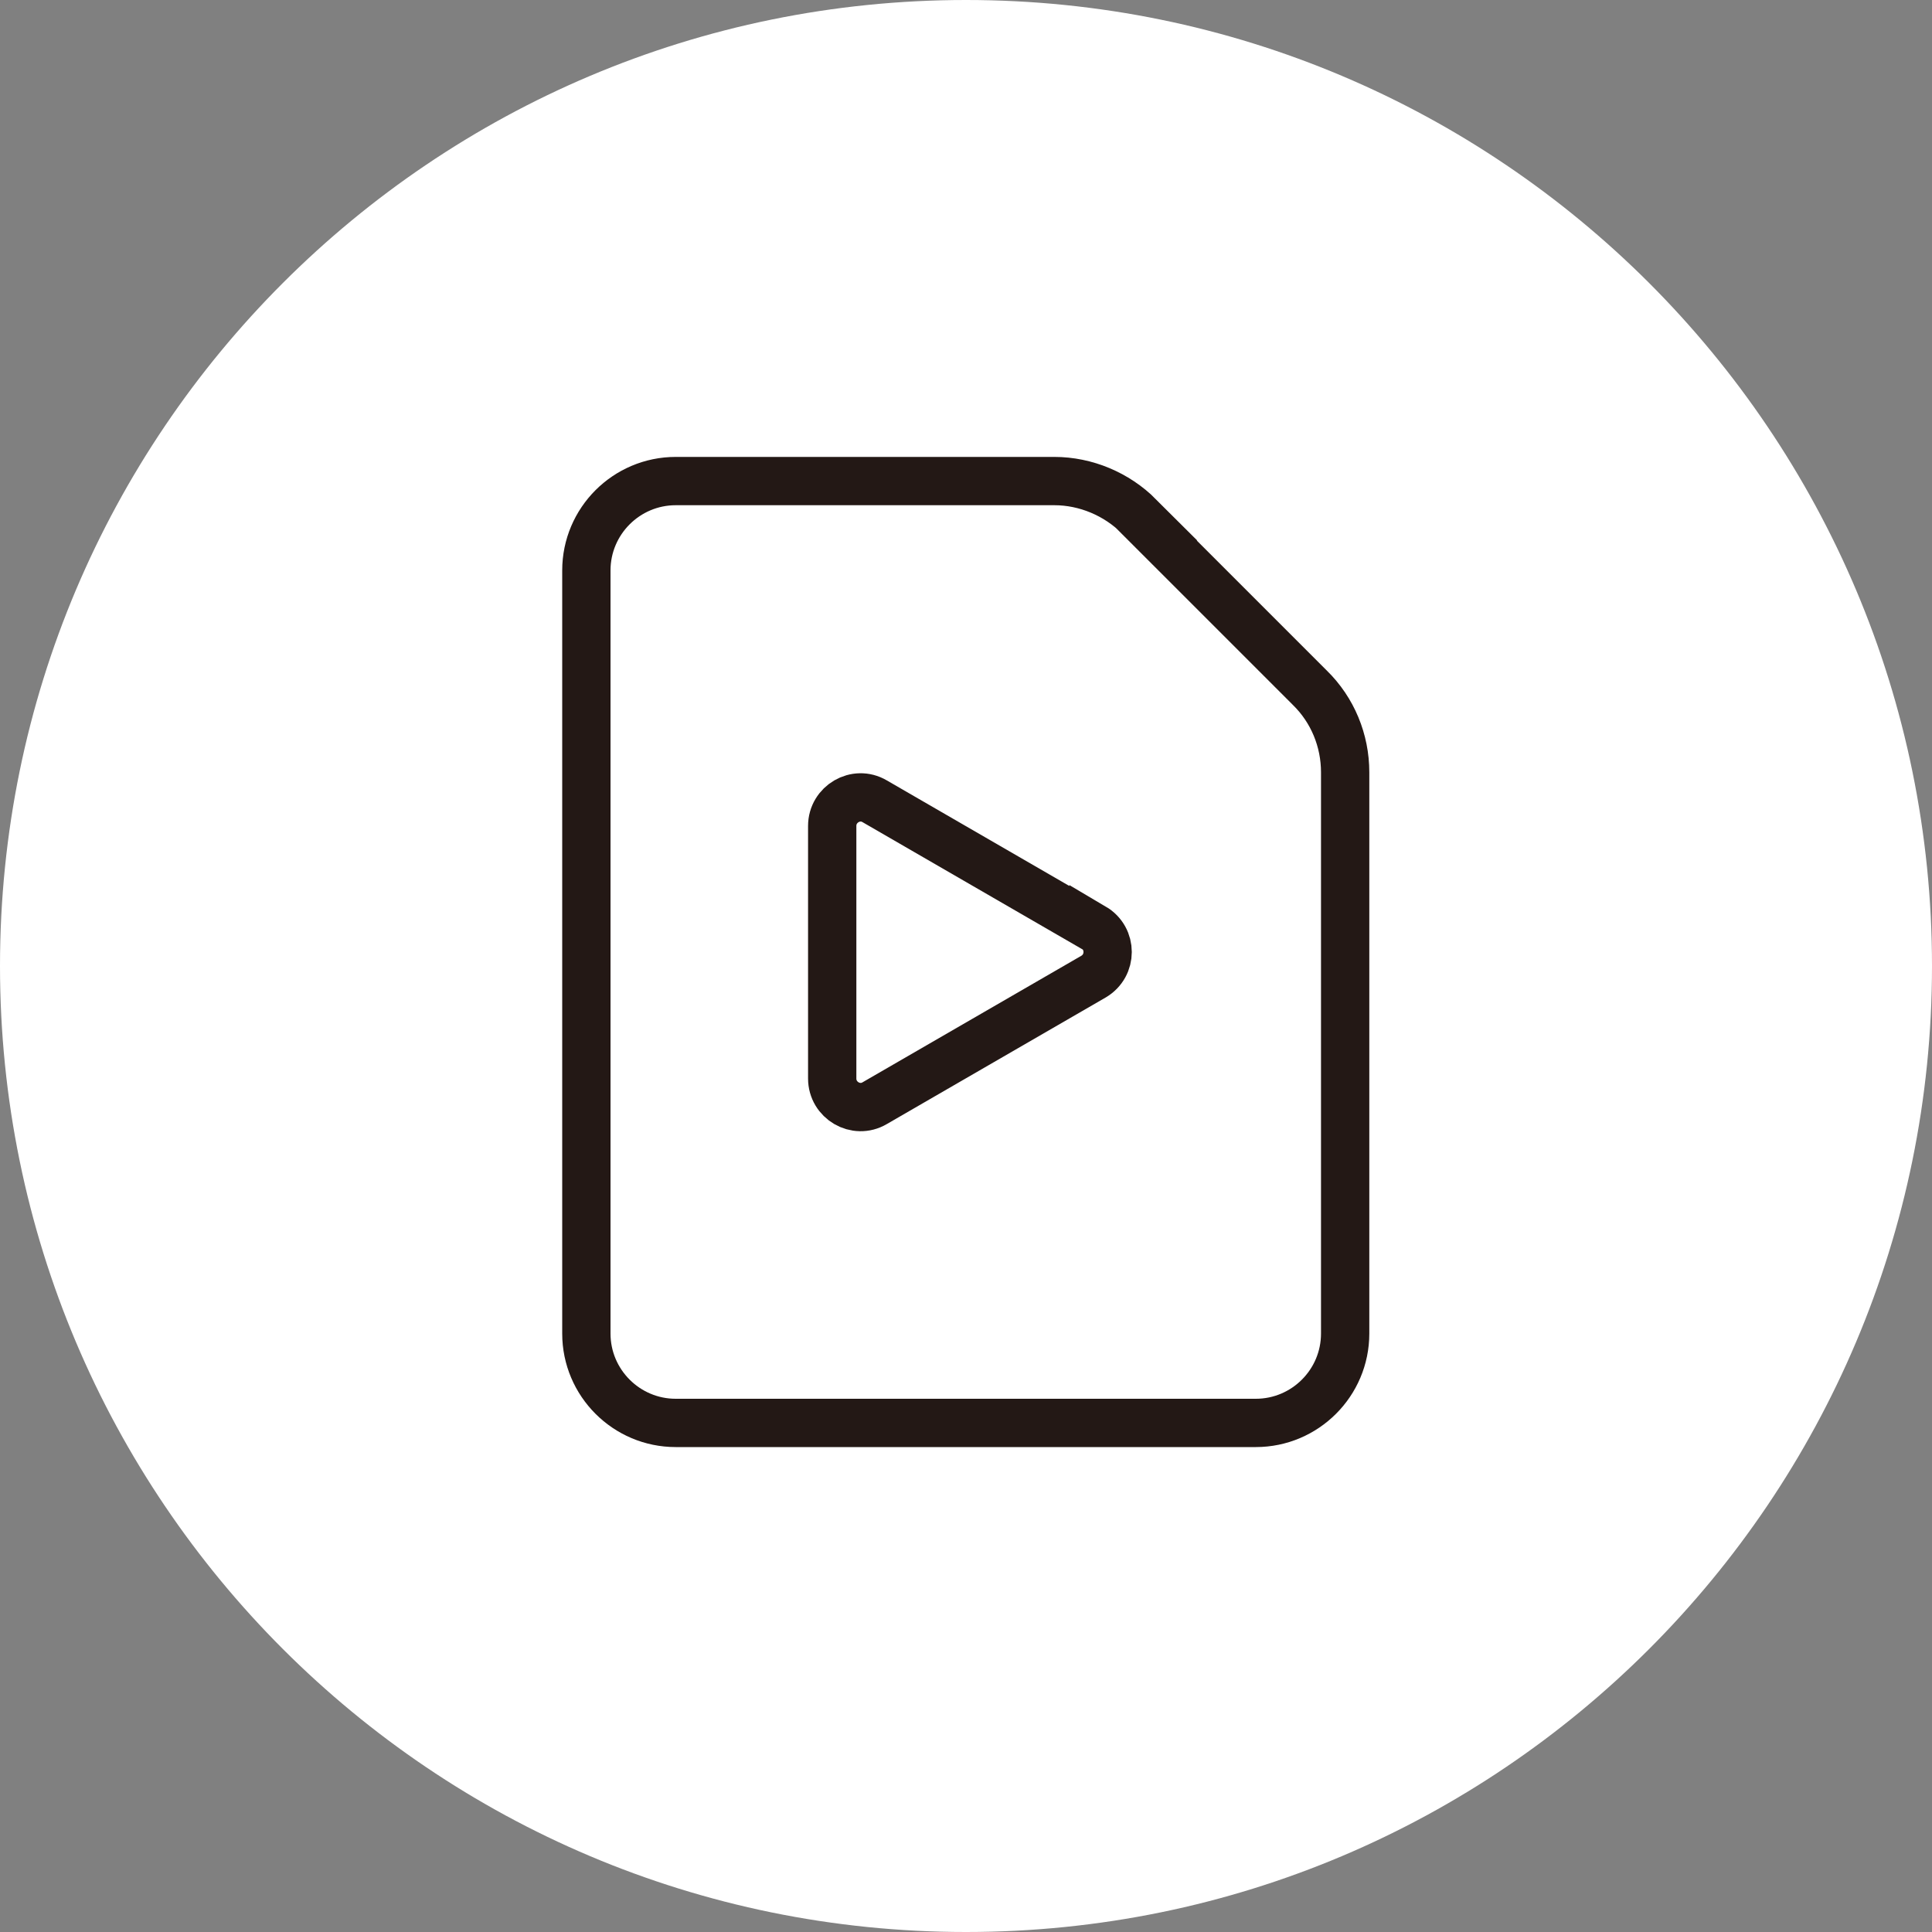
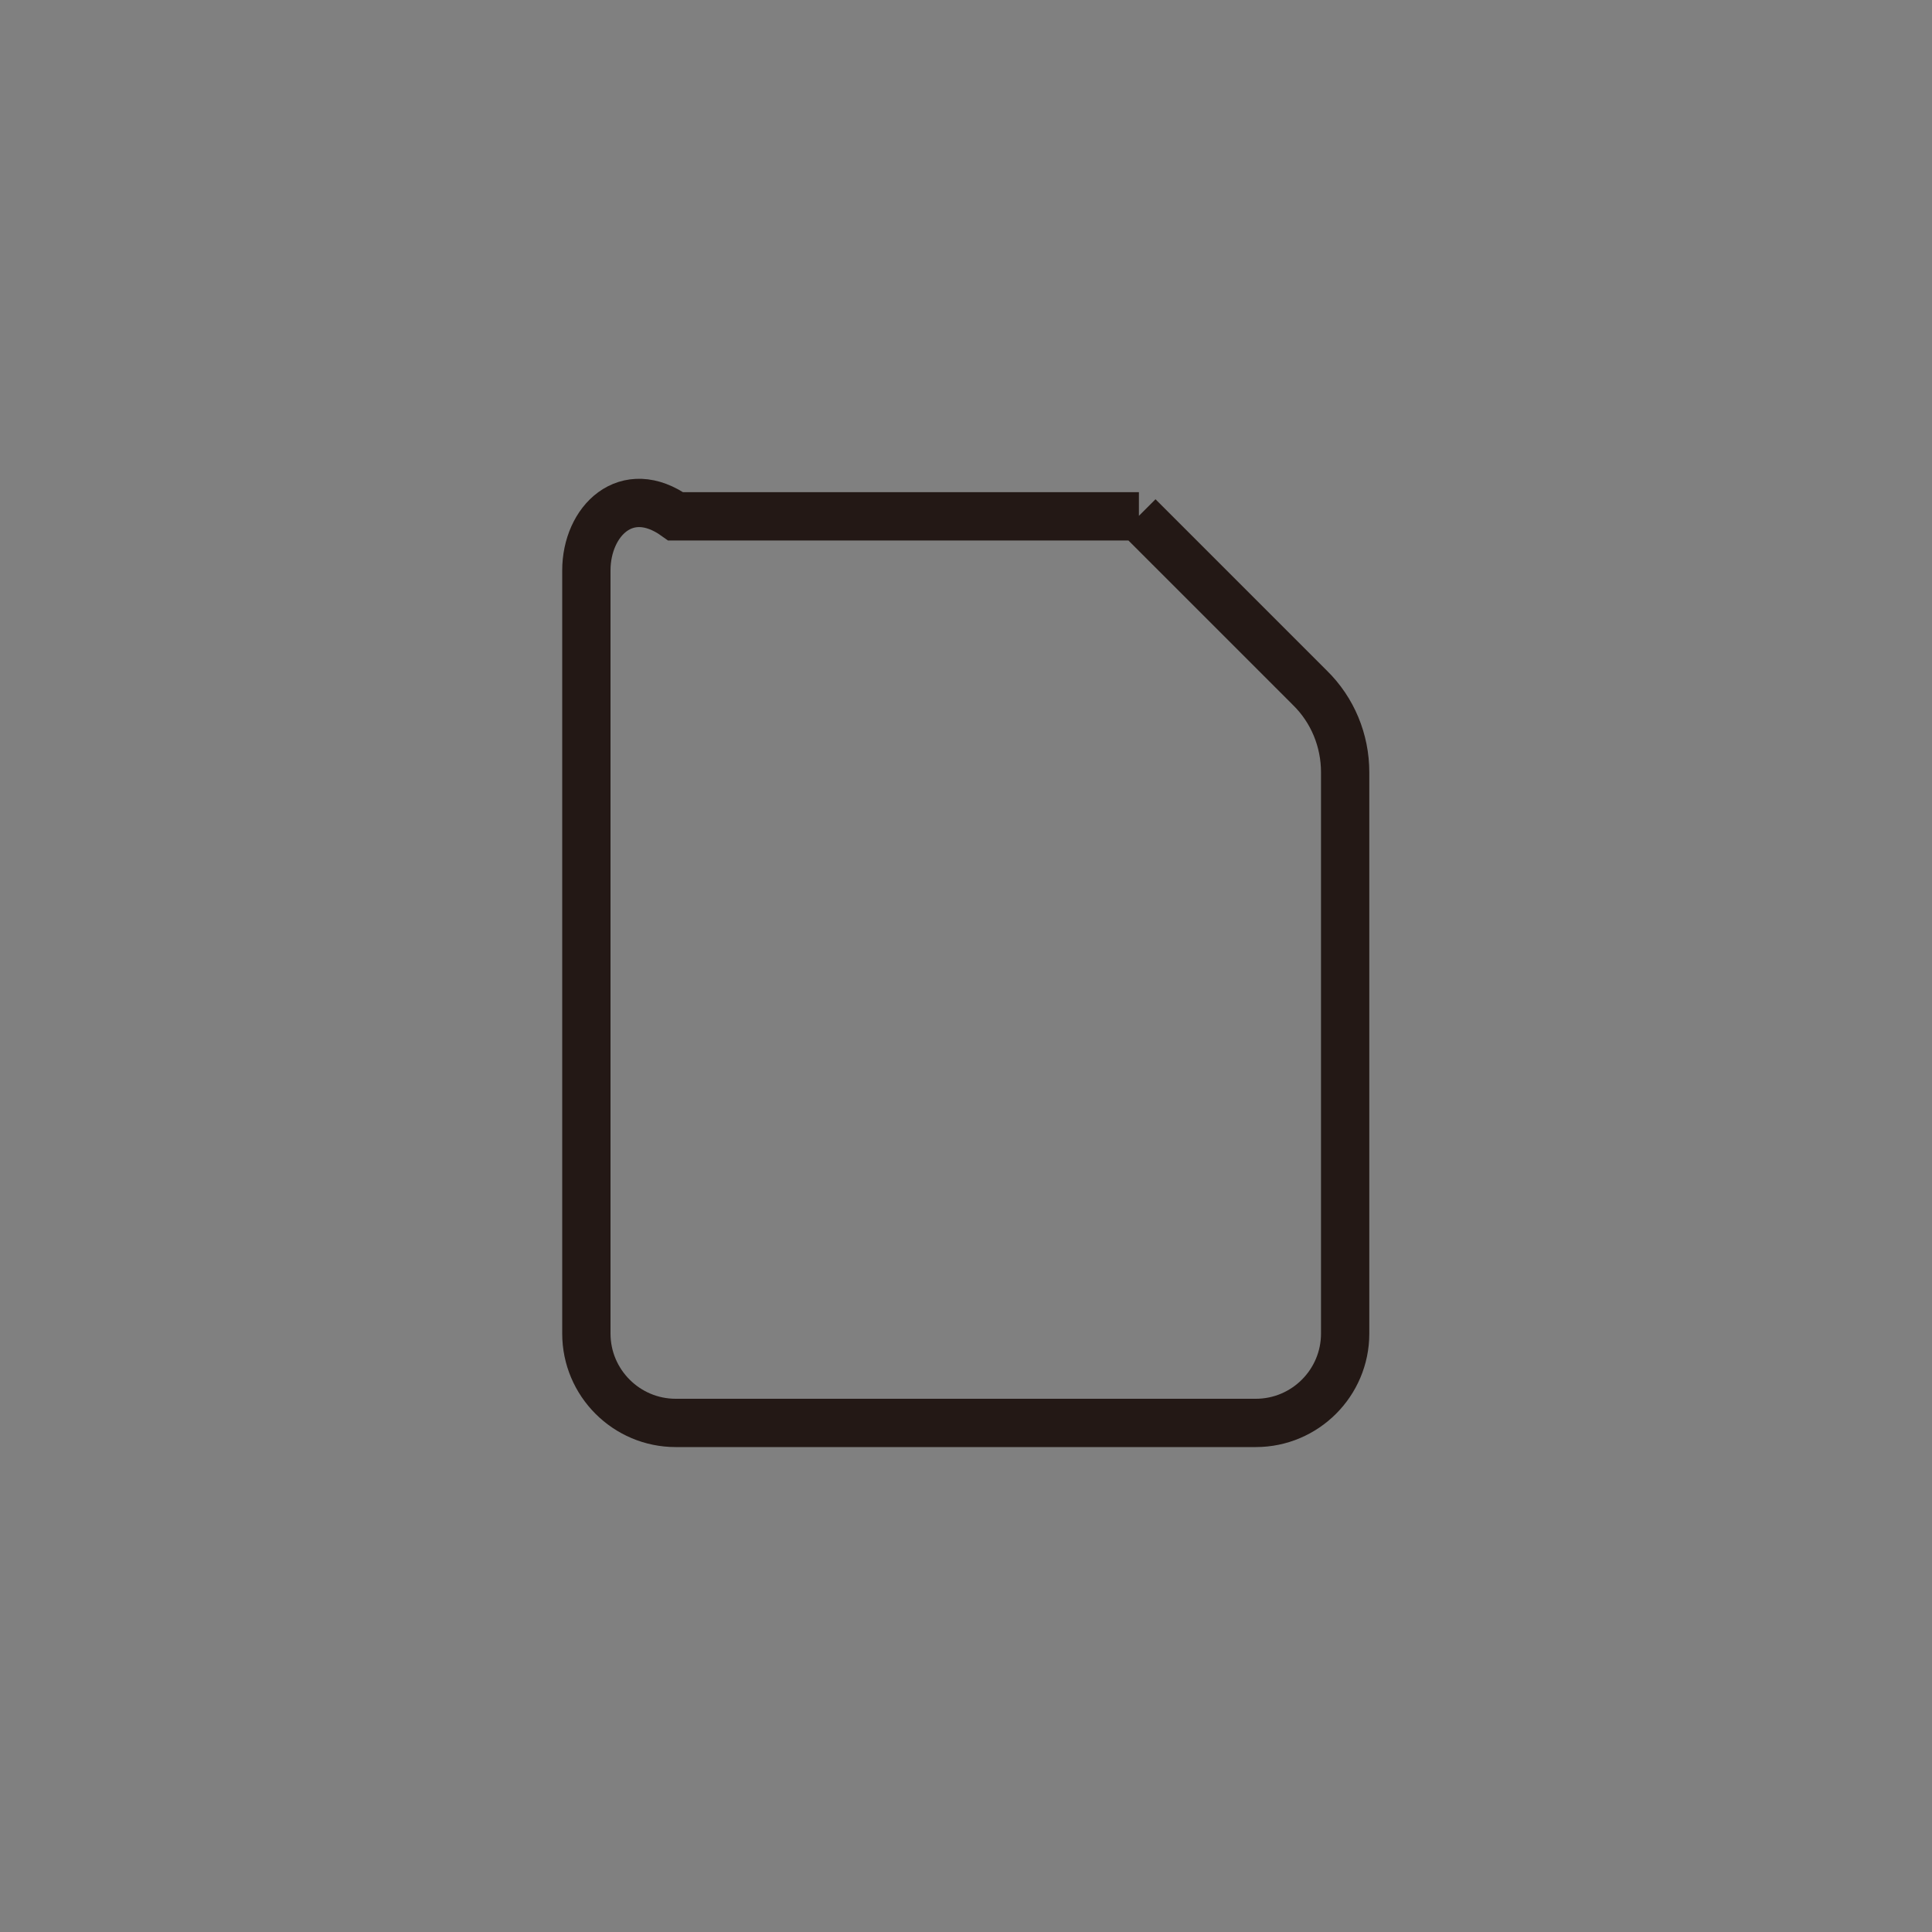
<svg xmlns="http://www.w3.org/2000/svg" width="40" height="40" viewBox="0 0 40 40" fill="none">
  <rect x="0" y="0" width="40" height="40" fill="#808080" stroke="none" />
  <g id="_å¾å±_1" clipPath="url(#clip0_1542_1927)">
-     <path id="Vector" d="M20 40C31.046 40 40 31.046 40 20C40 8.954 31.046 0 20 0C8.954 0 0 8.954 0 20C0 31.046 8.954 40 20 40Z" fill="white" />
-     <path id="Vector_2" d="M23.58 10.69C23.12 10.23 22.48 9.96 21.83 9.96H13.99C12.97 9.96 12.14 10.79 12.14 11.81V27.61C12.14 28.63 12.97 29.46 13.99 29.46H26C27.02 29.46 27.85 28.63 27.85 27.61V15.99C27.85 15.33 27.59 14.7 27.12 14.24L23.57 10.69H23.58Z" stroke="#231815" strokeWidth="2" strokeMiterlimit="10" />
-     <path id="Vector_3" d="M22.64 19.21L18.11 16.59C17.721 16.36 17.23 16.65 17.23 17.1V22.33C17.23 22.78 17.721 23.07 18.11 22.84L22.64 20.22C23.03 19.99 23.03 19.43 22.64 19.2V19.21Z" stroke="#231815" strokeWidth="1.6" strokeMiterlimit="10" />
+     <path id="Vector_2" d="M23.58 10.69H13.99C12.97 9.96 12.14 10.79 12.14 11.81V27.61C12.14 28.63 12.97 29.46 13.99 29.46H26C27.02 29.46 27.85 28.63 27.85 27.61V15.99C27.85 15.33 27.59 14.7 27.12 14.24L23.57 10.69H23.58Z" stroke="#231815" strokeWidth="2" strokeMiterlimit="10" />
  </g>
  <defs>
    <clipPath id="clip0_1542_1927">
-       <rect width="40" height="40" fill="white" />
-     </clipPath>
+       </clipPath>
  </defs>
</svg>